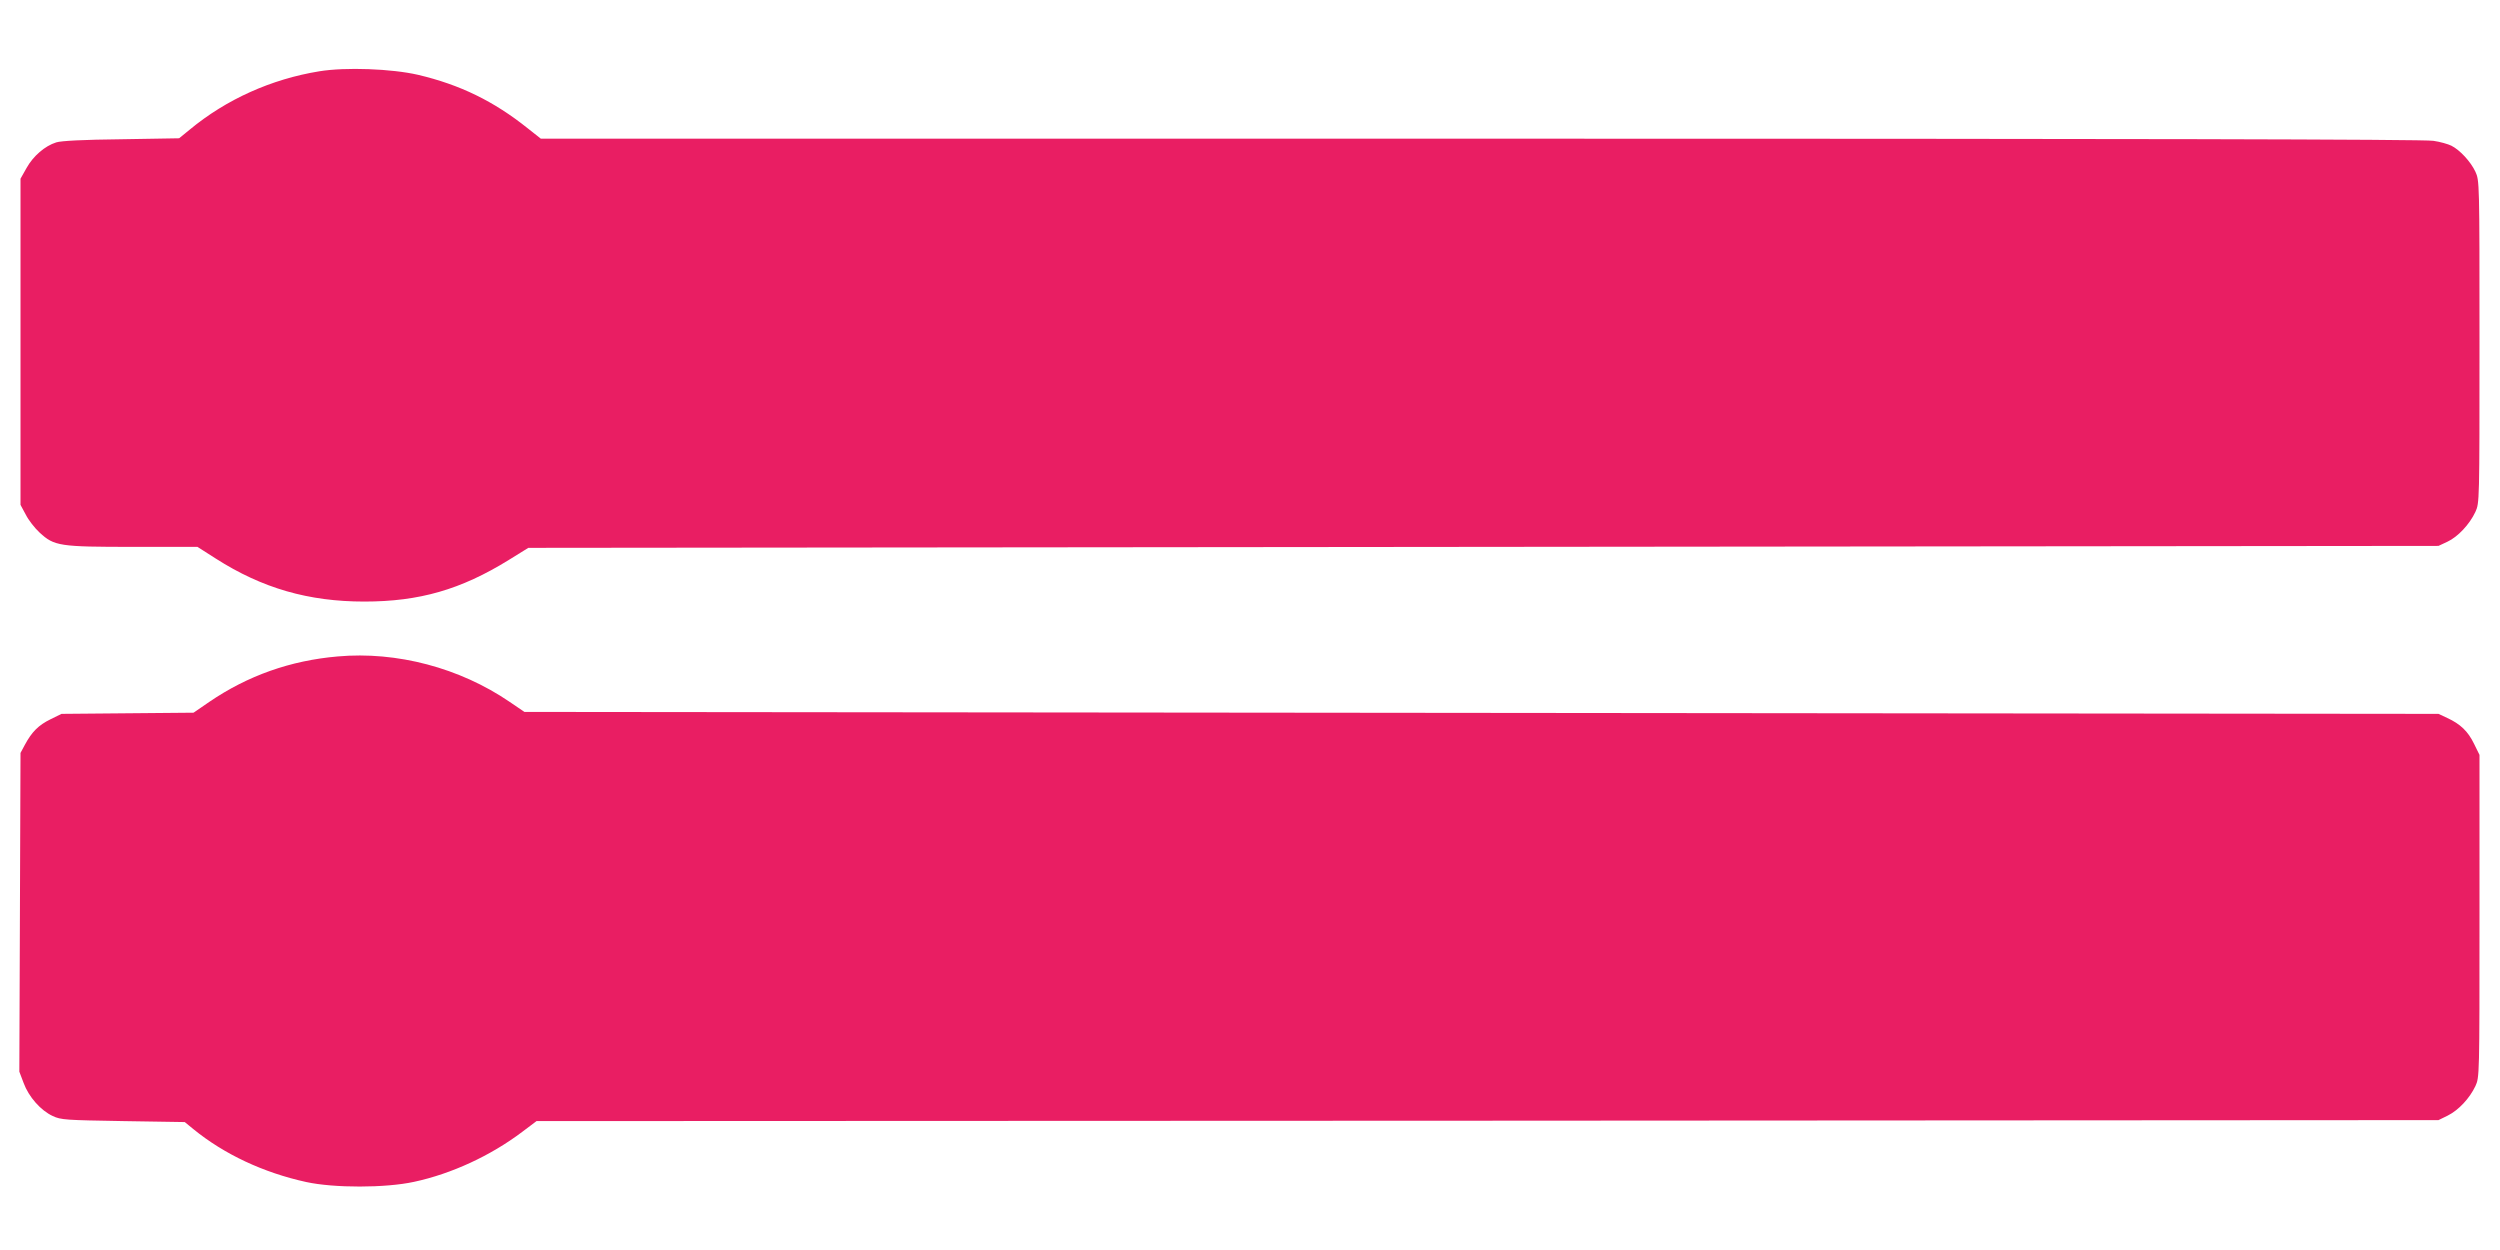
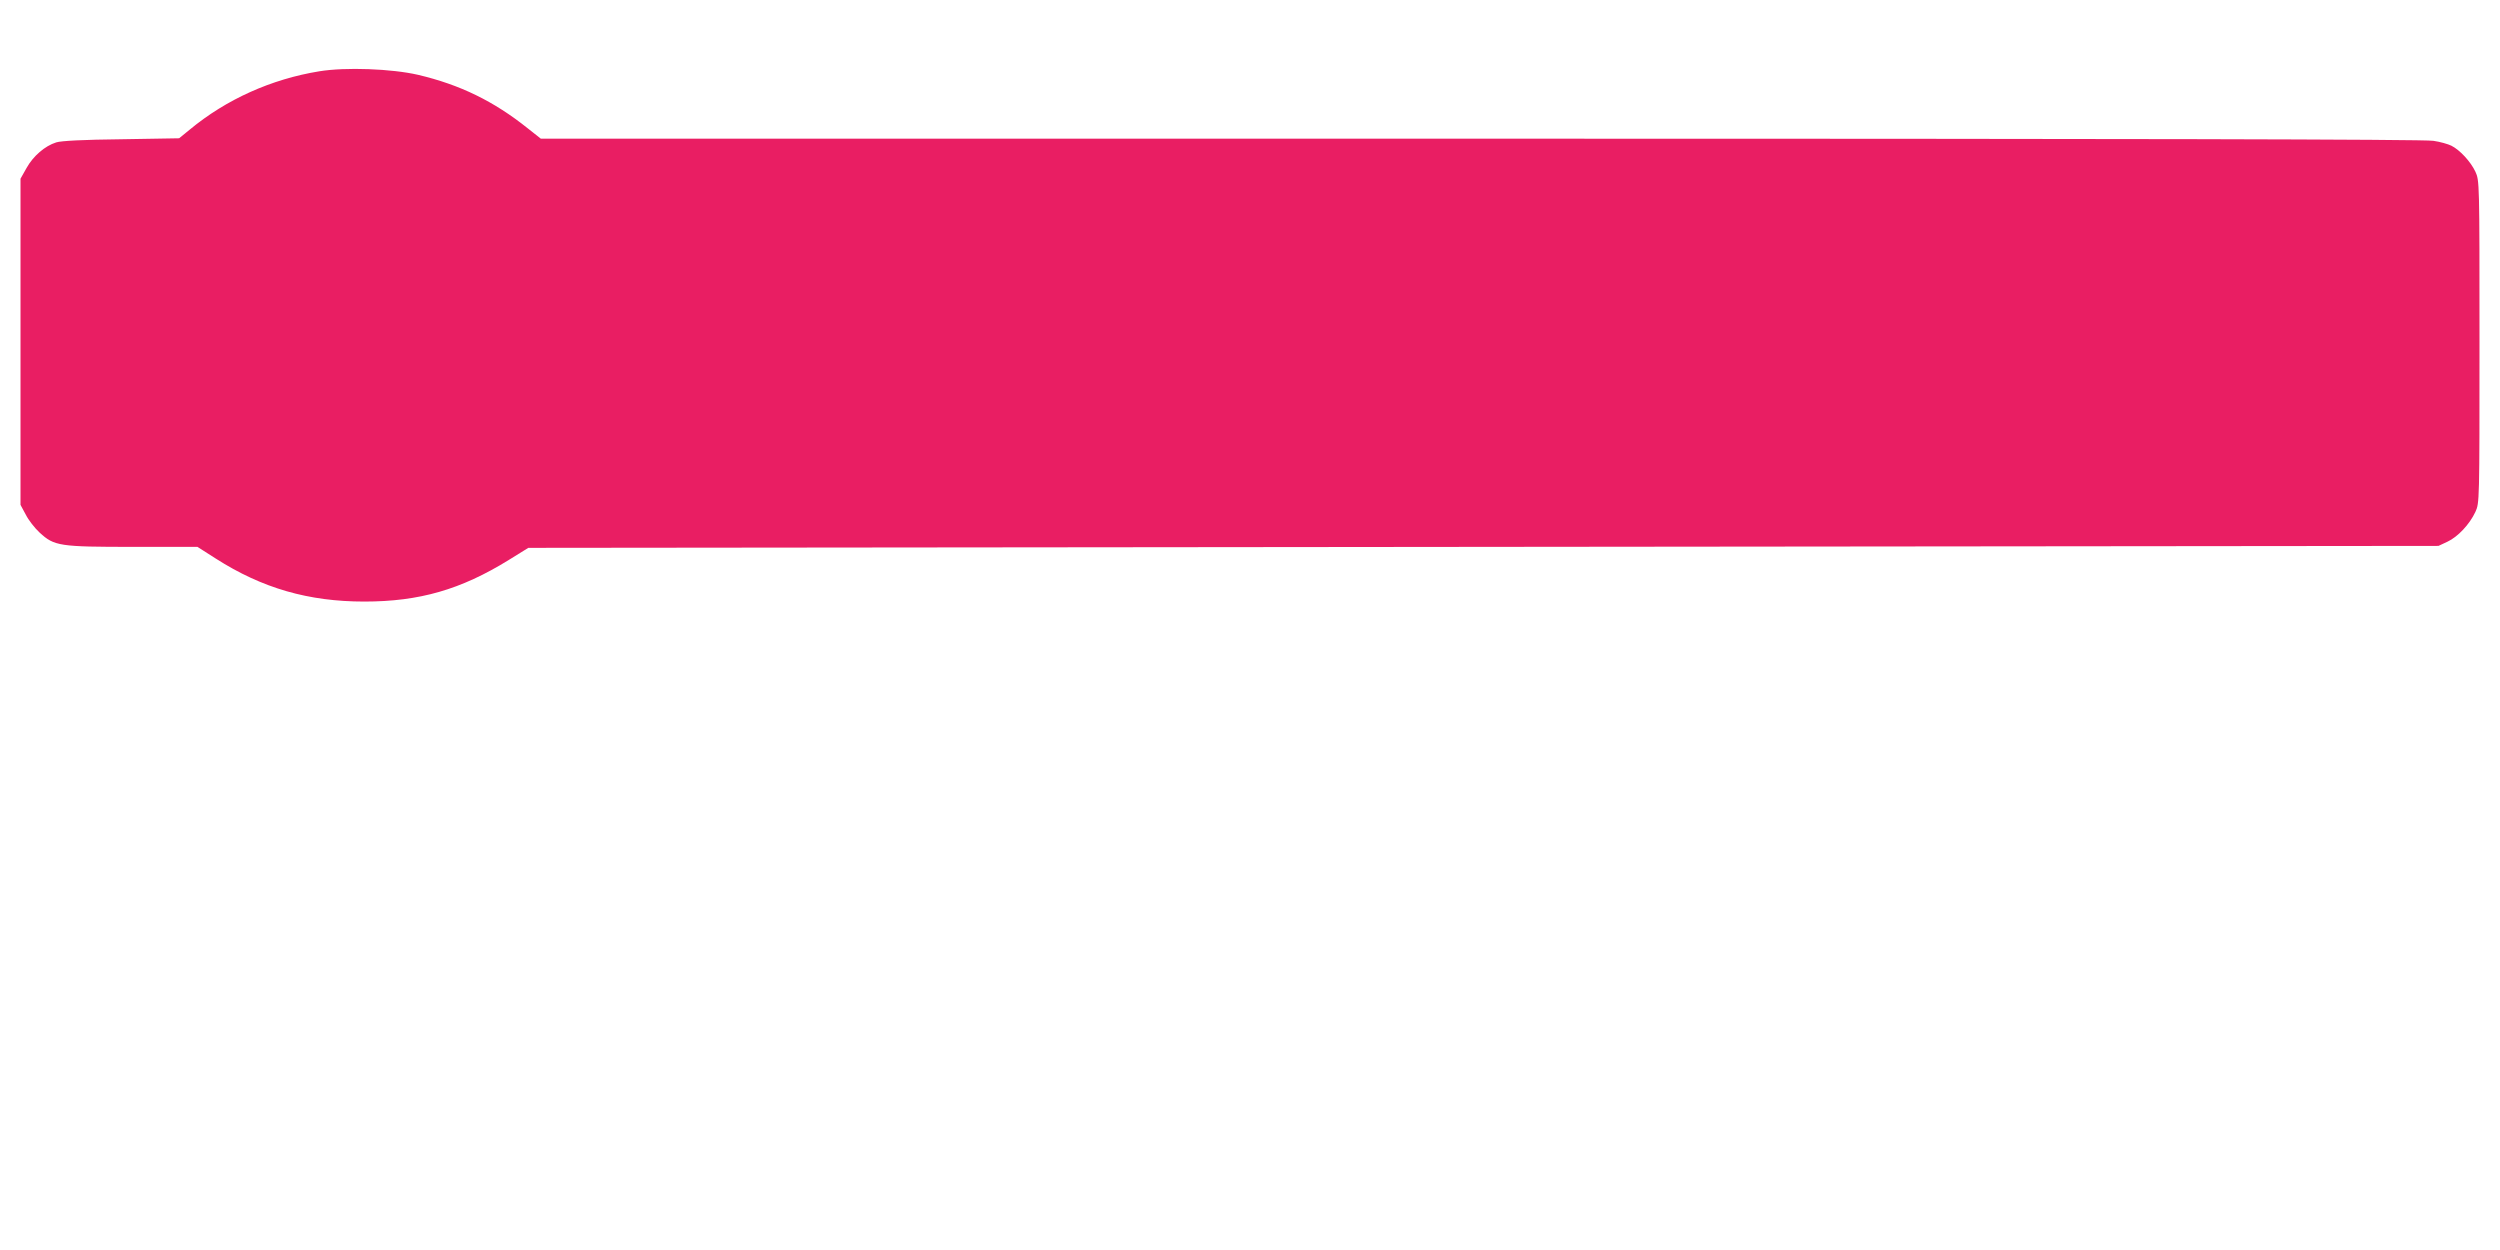
<svg xmlns="http://www.w3.org/2000/svg" version="1.0" width="1280pt" height="640pt" viewBox="0 0 1280 640" preserveAspectRatio="xMidYMid meet">
  <g transform="translate(0,640) scale(0.1,-0.1)" fill="#e91e63" stroke="none">
    <path d="M1635 6035 c-246 -40 -477 -144 -664 -299 l-54 -44 -296 -5 c-193 -2 -309 -8 -333 -16 -58 -18 -118 -70 -152 -131 l-31 -55 0 -835 0 -835 27 -50 c14 -28 46 -69 71 -92 75 -69 101 -73 479 -73 l329 0 94 -60 c238 -152 475 -220 760 -220 282 0 494 61 740 213 l100 62 4890 5 4890 5 45 21 c54 25 114 89 144 153 21 46 21 49 21 871 0 820 0 825 -21 871 -24 51 -79 111 -123 133 -16 8 -57 20 -92 25 -44 8 -1606 11 -4877 11 l-4813 0 -67 53 c-174 139 -346 223 -562 274 -135 31 -370 40 -505 18z" />
-     <path d="M1729 3039 c-242 -21 -460 -98 -658 -233 l-80 -55 -338 -3 -338 -3 -57 -28 c-61 -30 -95 -64 -131 -131 l-22 -41 -3 -816 -3 -816 22 -58 c26 -71 88 -141 149 -169 42 -20 67 -21 360 -26 l316 -5 44 -36 c158 -129 359 -223 578 -271 142 -31 405 -31 552 1 191 41 391 133 554 256 l73 55 4869 2 4869 3 47 23 c56 28 112 88 142 151 21 46 21 49 21 871 l0 825 -28 57 c-31 64 -70 101 -137 132 l-45 21 -4900 5 -4900 5 -75 51 c-256 175 -579 260 -881 233z" />
  </g>
</svg>